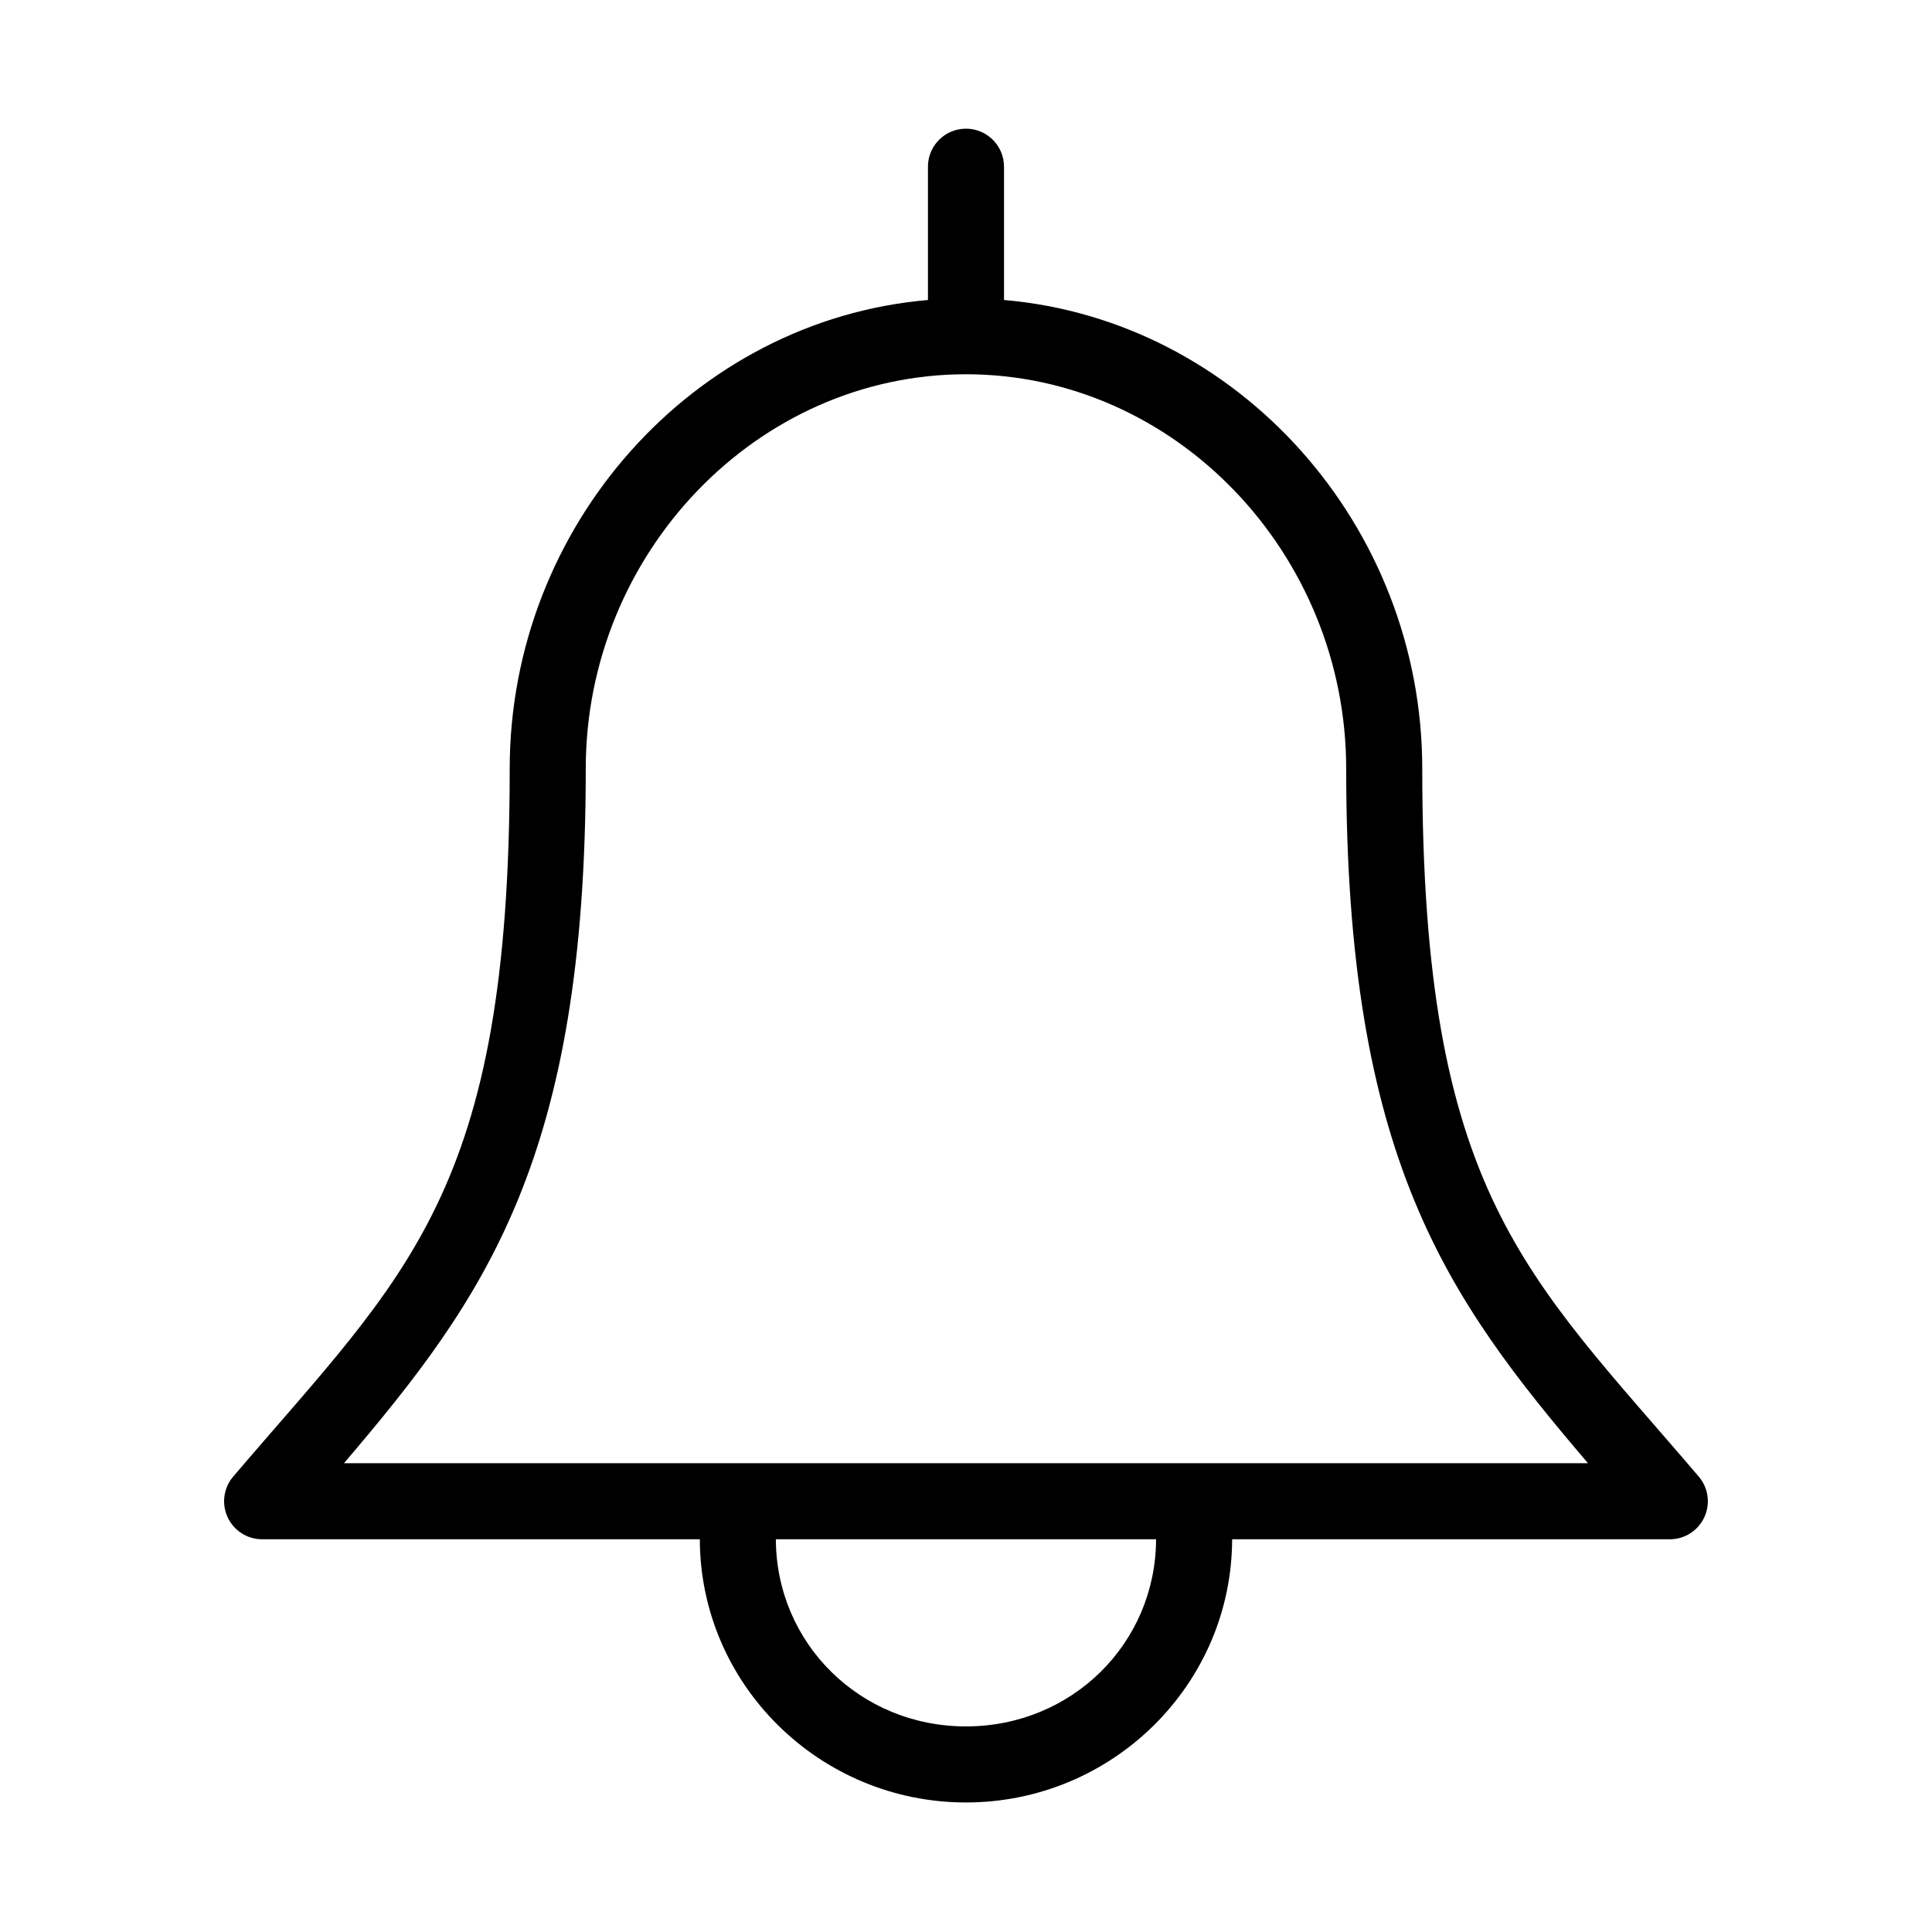
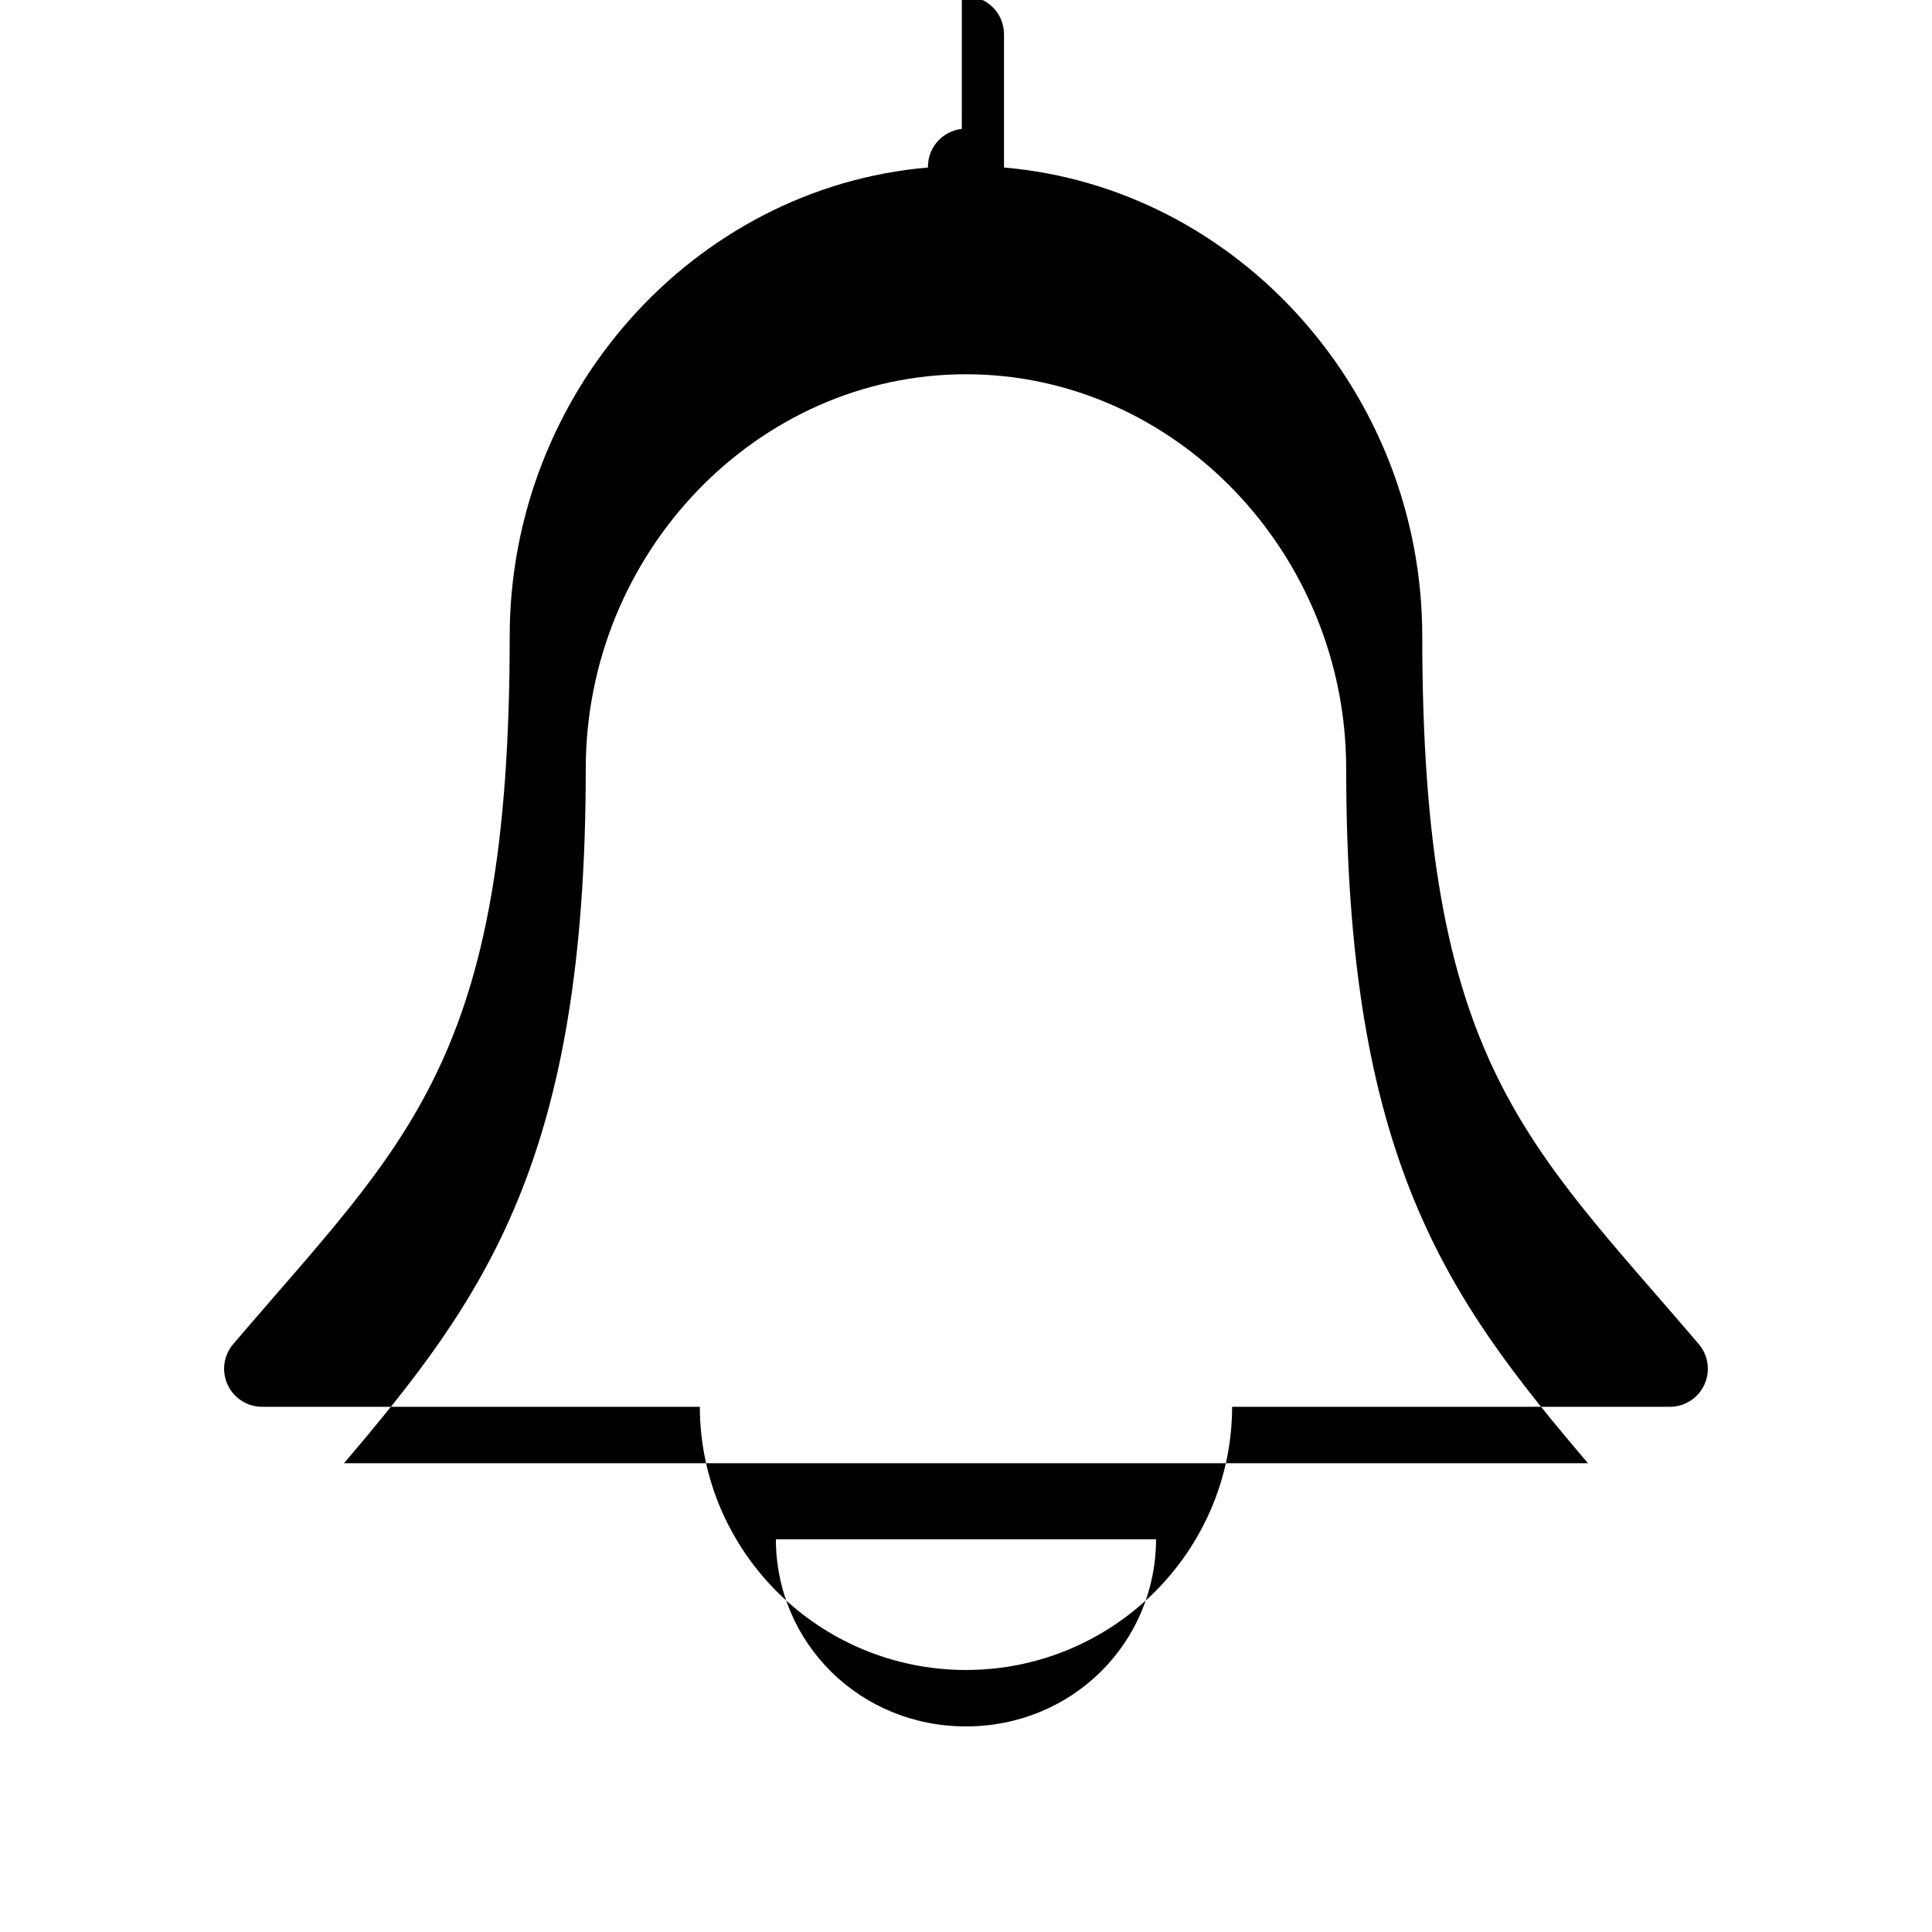
<svg xmlns="http://www.w3.org/2000/svg" fill="#000000" width="800px" height="800px" version="1.1" viewBox="144 144 512 512">
-   <path d="m398.89 178.16c-5.188 0.57-9.086 5.012-8.973 10.234v35.109c-62.145 5.34-110.84 59.844-110.84 124.22 0 112.68-27.406 133.78-73.211 187.51-2.606 2.996-3.207 7.238-1.543 10.844 1.664 3.602 5.289 5.891 9.258 5.848h115.88c0.086 38.5 31.75 69.746 70.535 69.746s70.445-31.246 70.531-69.746h115.88c3.969 0.043 7.594-2.246 9.258-5.848 1.668-3.606 1.062-7.848-1.543-10.844-45.805-53.73-73.207-74.832-73.207-187.51 0-64.375-48.691-118.88-110.84-124.22v-35.109c0.062-2.902-1.129-5.691-3.269-7.648-2.141-1.961-5.023-2.902-7.91-2.586zm1.105 65.023c55.395 0 100.76 47.438 100.76 104.54 0 103.33 26.621 140.07 64.078 184.05h-329.68c37.453-43.984 64.078-80.723 64.078-184.05 0-57.102 45.363-104.54 100.76-104.54zm-50.383 308.74h100.76c-0.082 27.555-22.285 49.594-50.379 49.594-28.098 0-50.297-22.039-50.383-49.594z" />
+   <path d="m398.89 178.16c-5.188 0.57-9.086 5.012-8.973 10.234c-62.145 5.34-110.84 59.844-110.84 124.22 0 112.68-27.406 133.78-73.211 187.51-2.606 2.996-3.207 7.238-1.543 10.844 1.664 3.602 5.289 5.891 9.258 5.848h115.88c0.086 38.5 31.75 69.746 70.535 69.746s70.445-31.246 70.531-69.746h115.88c3.969 0.043 7.594-2.246 9.258-5.848 1.668-3.606 1.062-7.848-1.543-10.844-45.805-53.73-73.207-74.832-73.207-187.51 0-64.375-48.691-118.88-110.84-124.22v-35.109c0.062-2.902-1.129-5.691-3.269-7.648-2.141-1.961-5.023-2.902-7.91-2.586zm1.105 65.023c55.395 0 100.76 47.438 100.76 104.54 0 103.33 26.621 140.07 64.078 184.05h-329.68c37.453-43.984 64.078-80.723 64.078-184.05 0-57.102 45.363-104.54 100.76-104.54zm-50.383 308.74h100.76c-0.082 27.555-22.285 49.594-50.379 49.594-28.098 0-50.297-22.039-50.383-49.594z" />
</svg>